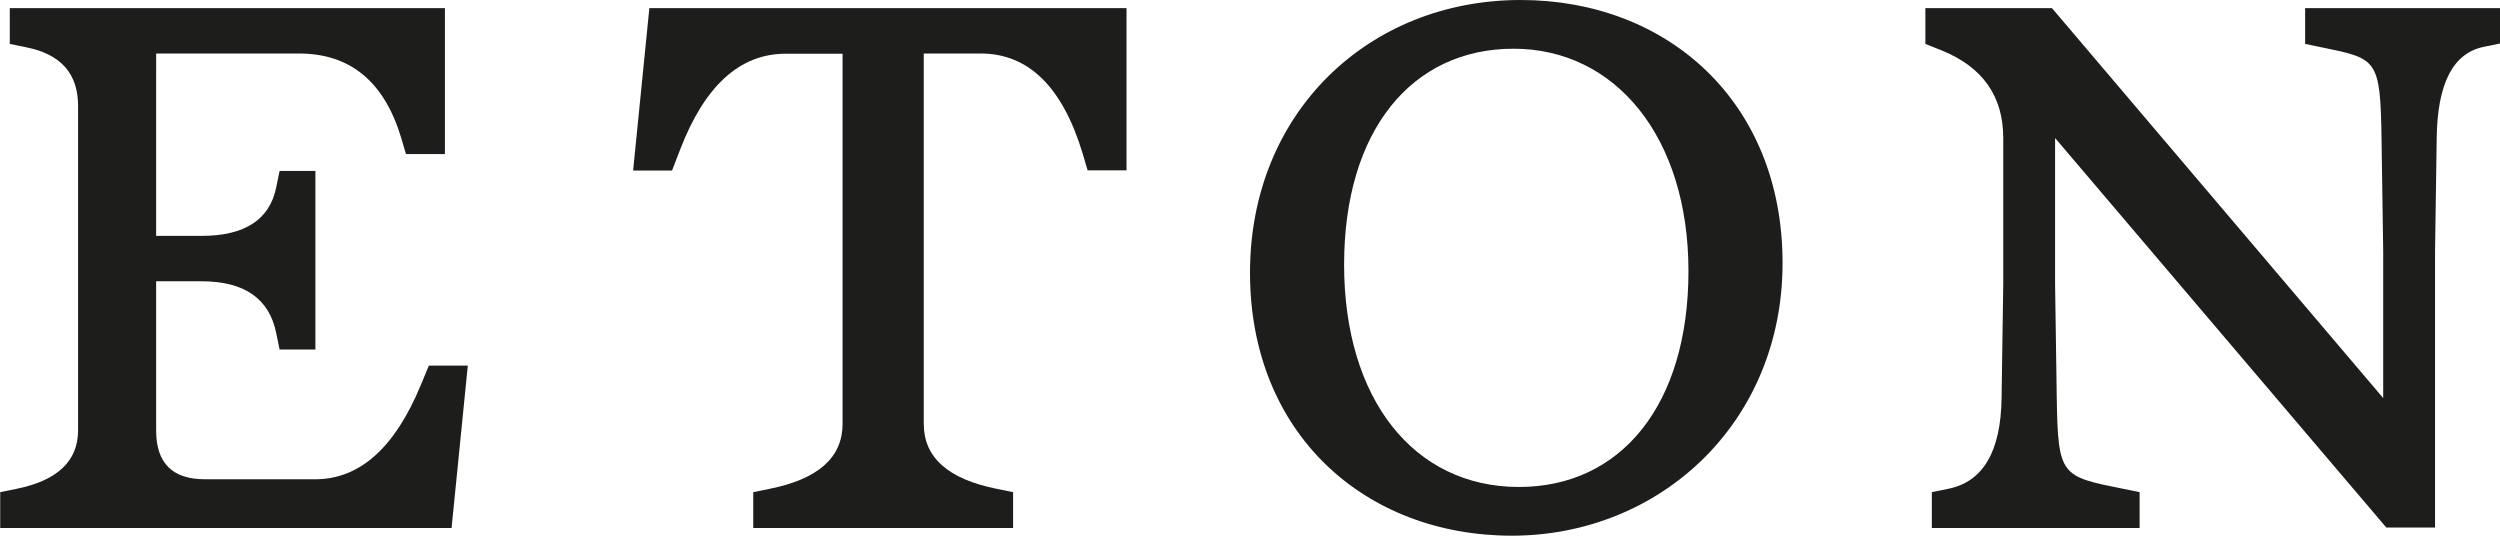
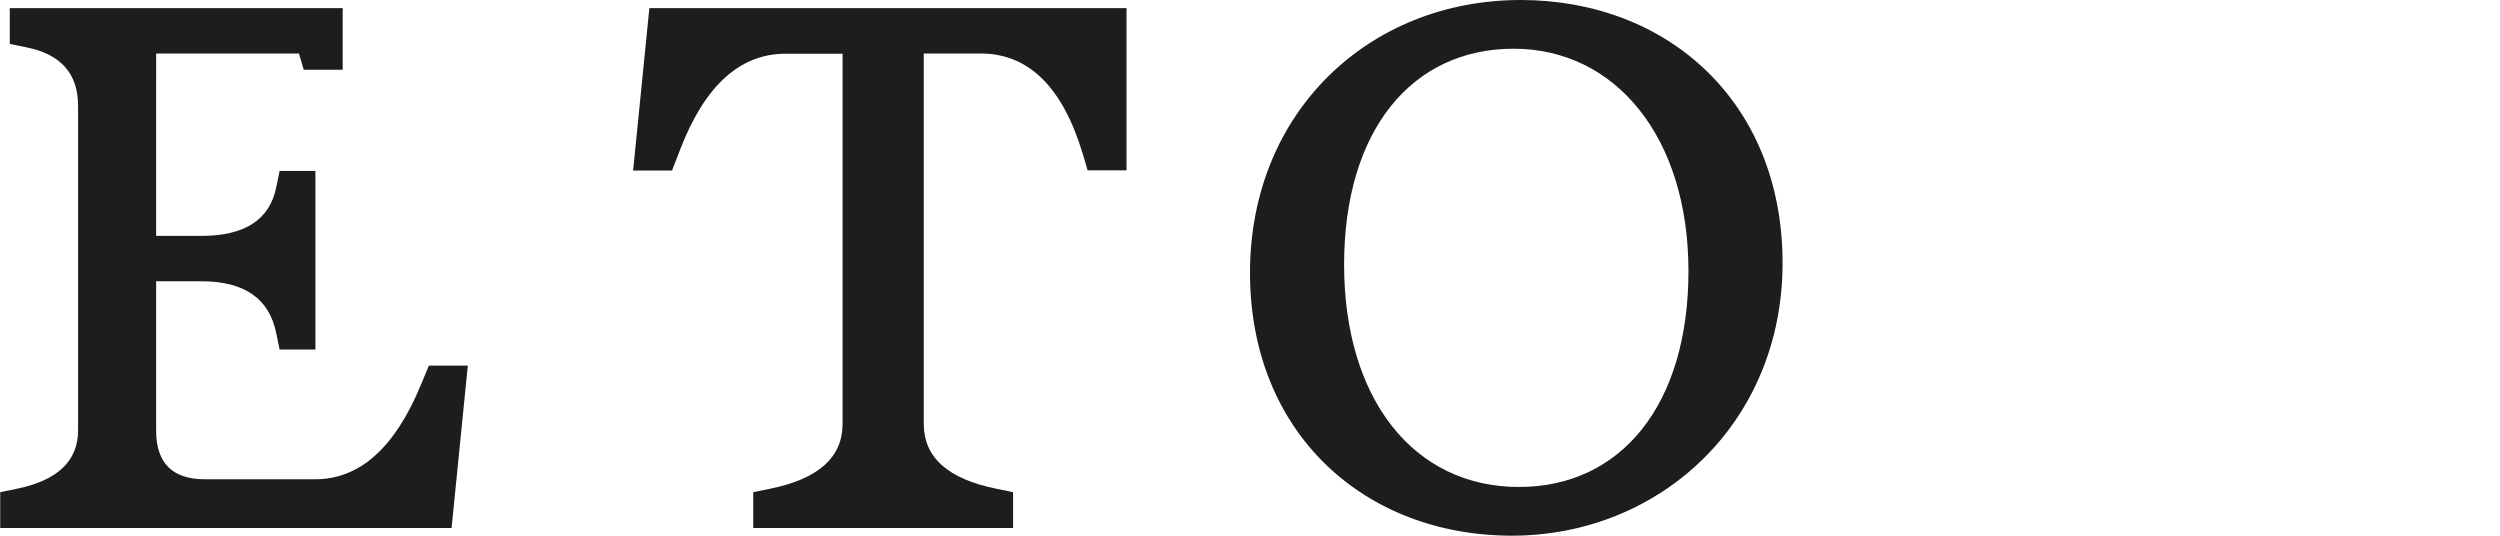
<svg xmlns="http://www.w3.org/2000/svg" id="Layer_1" viewBox="0 0 120.08 25.73">
  <defs>
    <style>.cls-1{fill:#1d1d1b;stroke-width:0px;}</style>
  </defs>
-   <path class="cls-1" d="m92.48.39v1.72l.78.31q2.96,1.2,2.96,4.21v7.02l-.08,5.46q-.05,3.87-2.57,4.37l-.78.16v1.72h9.98v-1.72l-.78-.16c-2.99-.6-3.14-.6-3.2-4.37l-.08-5.46v-7.02l15.91,18.71h2.34v-13.26l.08-5.46q.05-3.92,2.26-4.37l.78-.16V.39h-9.36v1.72l.78.16c2.68.55,2.83.55,2.89,4.37l.08,5.46v7.02L98.56.39h-6.08Z" />
  <path class="cls-1" d="m73.04,0c-7.28,0-13,5.38-13,13.1s5.51,12.63,12.58,12.63,13-5.38,13-13.1S80.11,0,73.04,0Zm-.08,23.39c-5.07,0-8.4-4.24-8.4-10.68s3.25-10.37,8.14-10.37,8.4,4.24,8.4,10.68-3.25,10.37-8.14,10.37Z" />
  <path class="cls-1" d="m31.19.39l-.78,7.8h1.87l.39-1.01q1.77-4.6,5.07-4.6h2.73v17.78q0,2.42-3.51,3.12l-.78.16v1.72h12.48v-1.72l-.78-.16q-3.51-.7-3.51-3.12V2.57h2.73q3.46,0,4.91,4.83l.23.78h1.87V.39h-22.92Z" />
-   <path class="cls-1" d="m.47.39v1.72l.78.16q2.5.49,2.5,2.81v15.59q0,2.21-2.96,2.81l-.78.16v1.72h21.68l.78-7.8h-1.87l-.39.94q-1.87,4.52-5.07,4.52h-5.3q-2.34,0-2.34-2.34v-7.17h2.18q3.09,0,3.59,2.5l.16.78h1.72v-8.58h-1.72l-.16.78q-.47,2.34-3.59,2.34h-2.18V2.57h6.86q3.69,0,4.91,4.05l.23.78h1.87V.39H.47Z" />
+   <path class="cls-1" d="m.47.39v1.72l.78.16q2.5.49,2.5,2.81v15.59q0,2.21-2.96,2.81l-.78.16v1.72h21.68l.78-7.8h-1.87l-.39.94q-1.87,4.52-5.07,4.52h-5.3q-2.34,0-2.34-2.34v-7.17h2.18q3.09,0,3.59,2.5l.16.78h1.72v-8.58h-1.72l-.16.78q-.47,2.34-3.59,2.34h-2.18V2.57h6.86l.23.78h1.87V.39H.47Z" />
</svg>